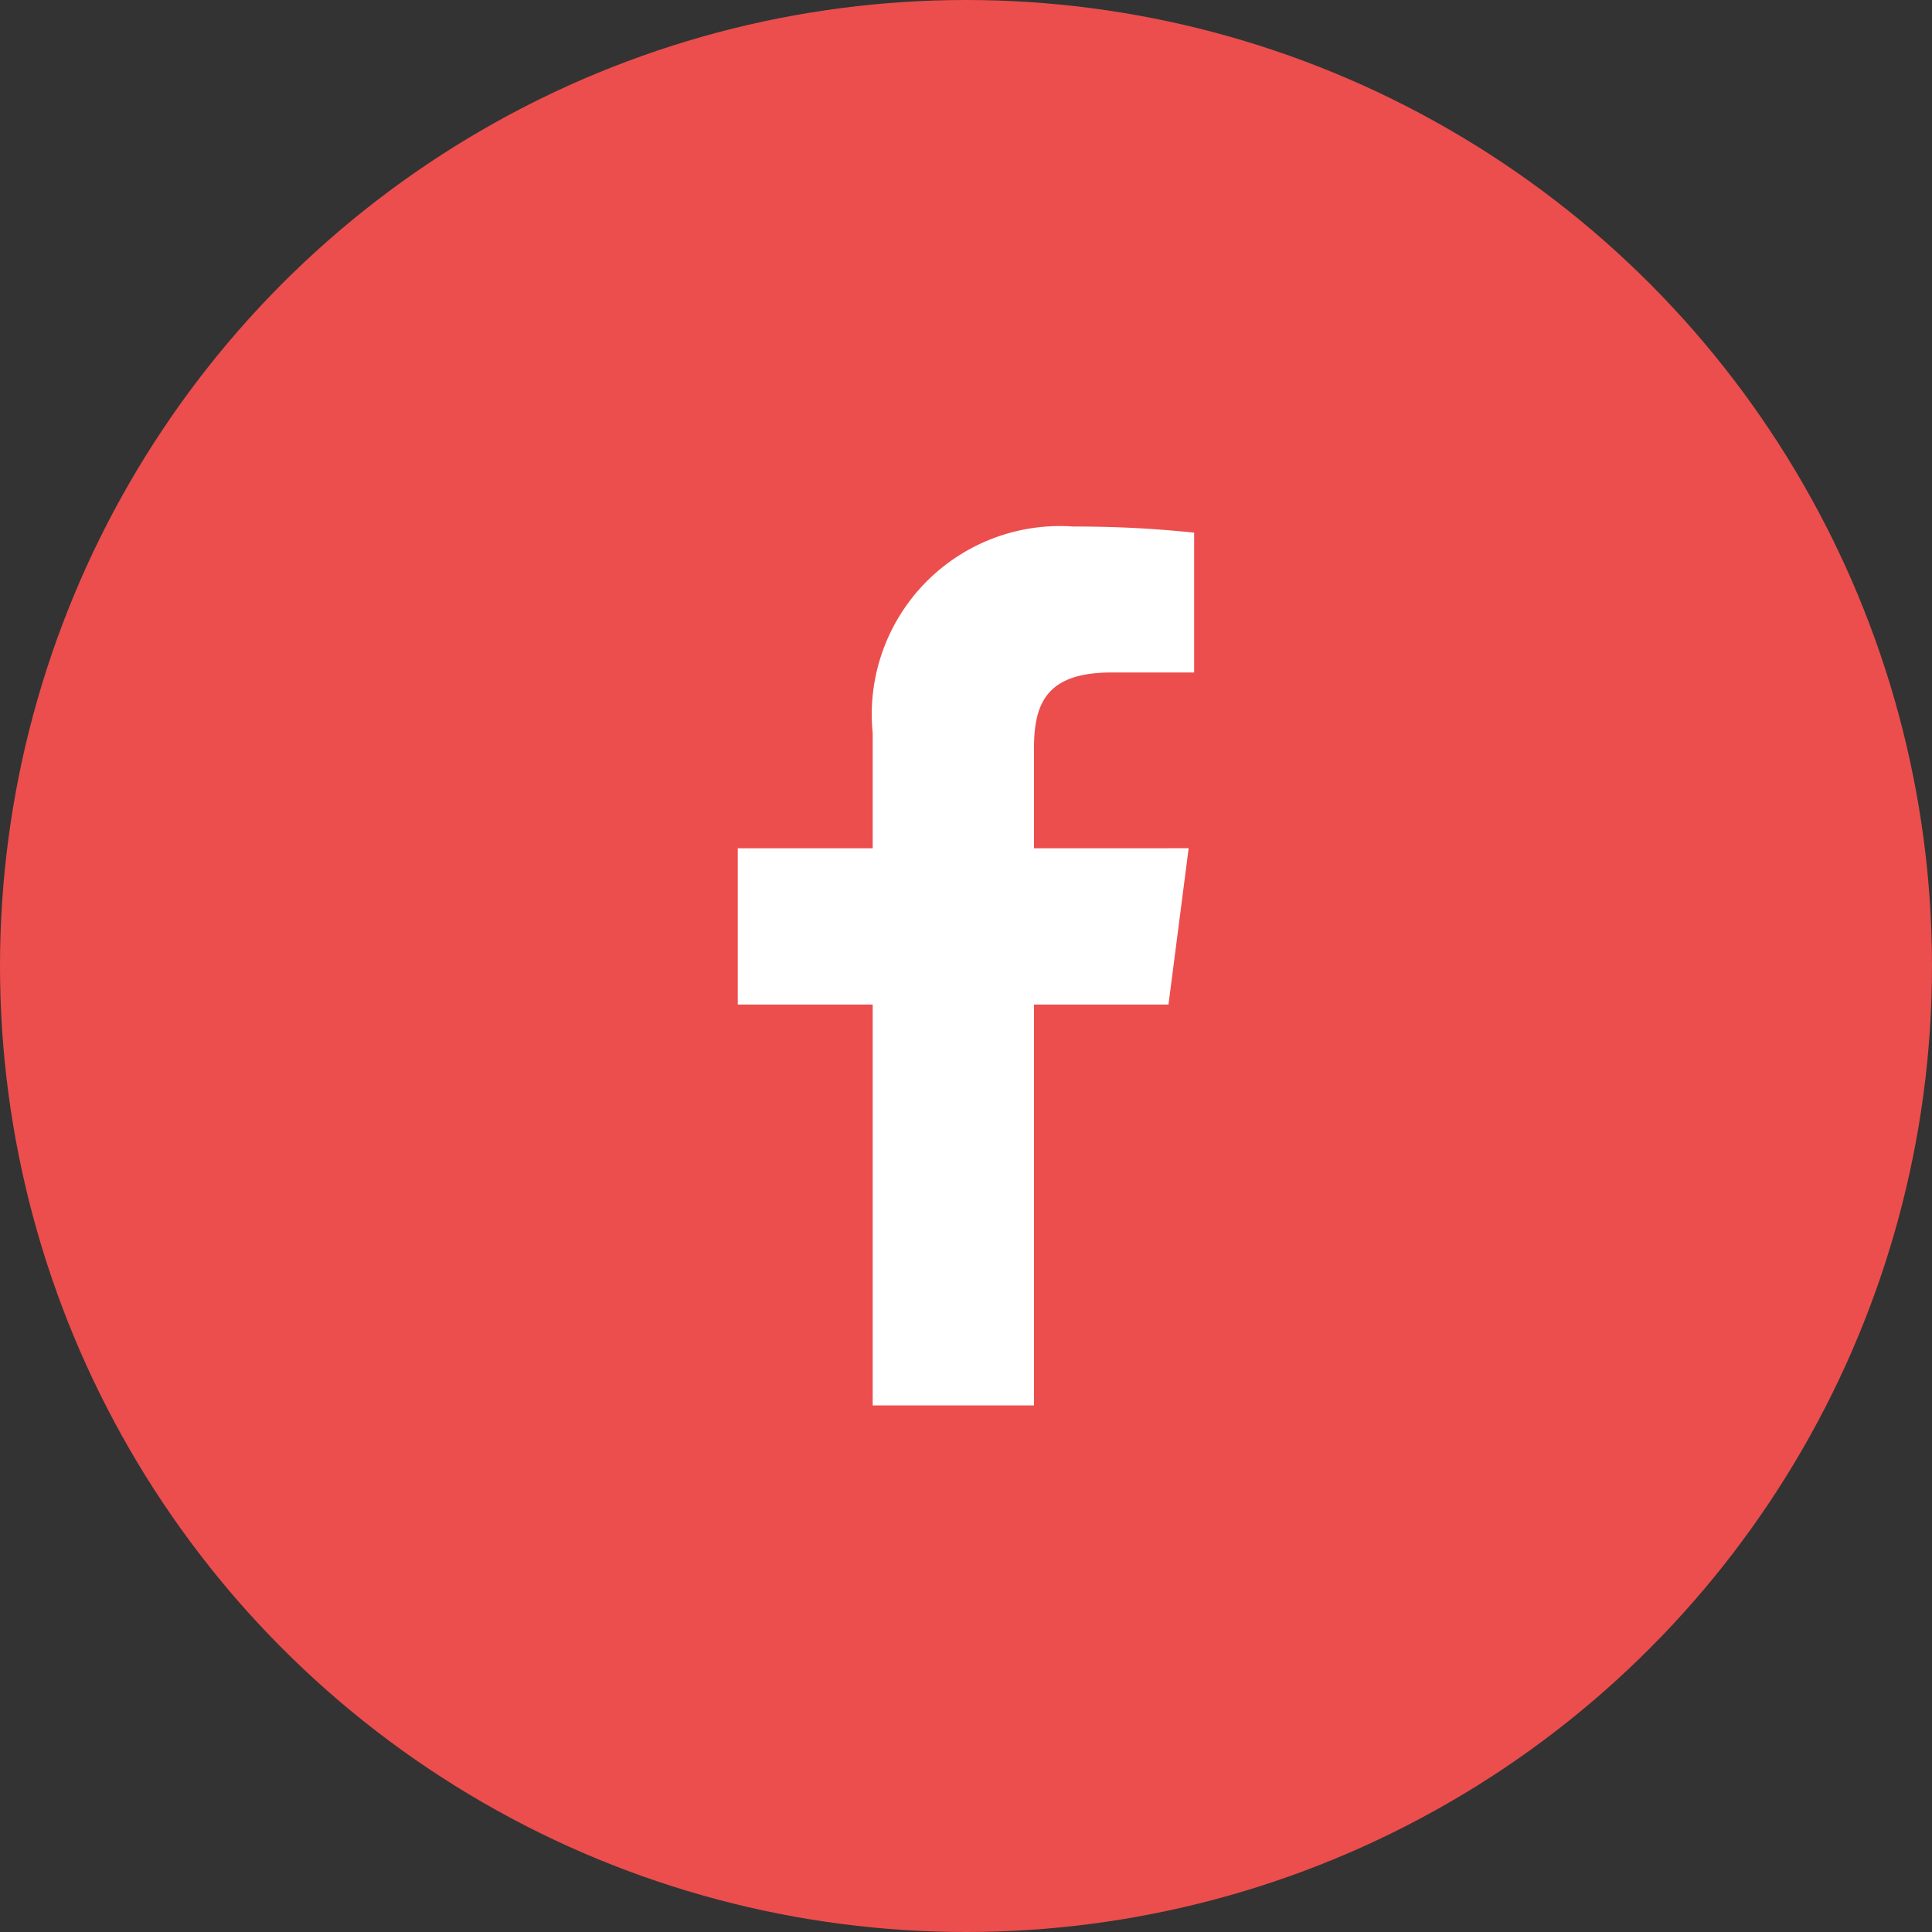
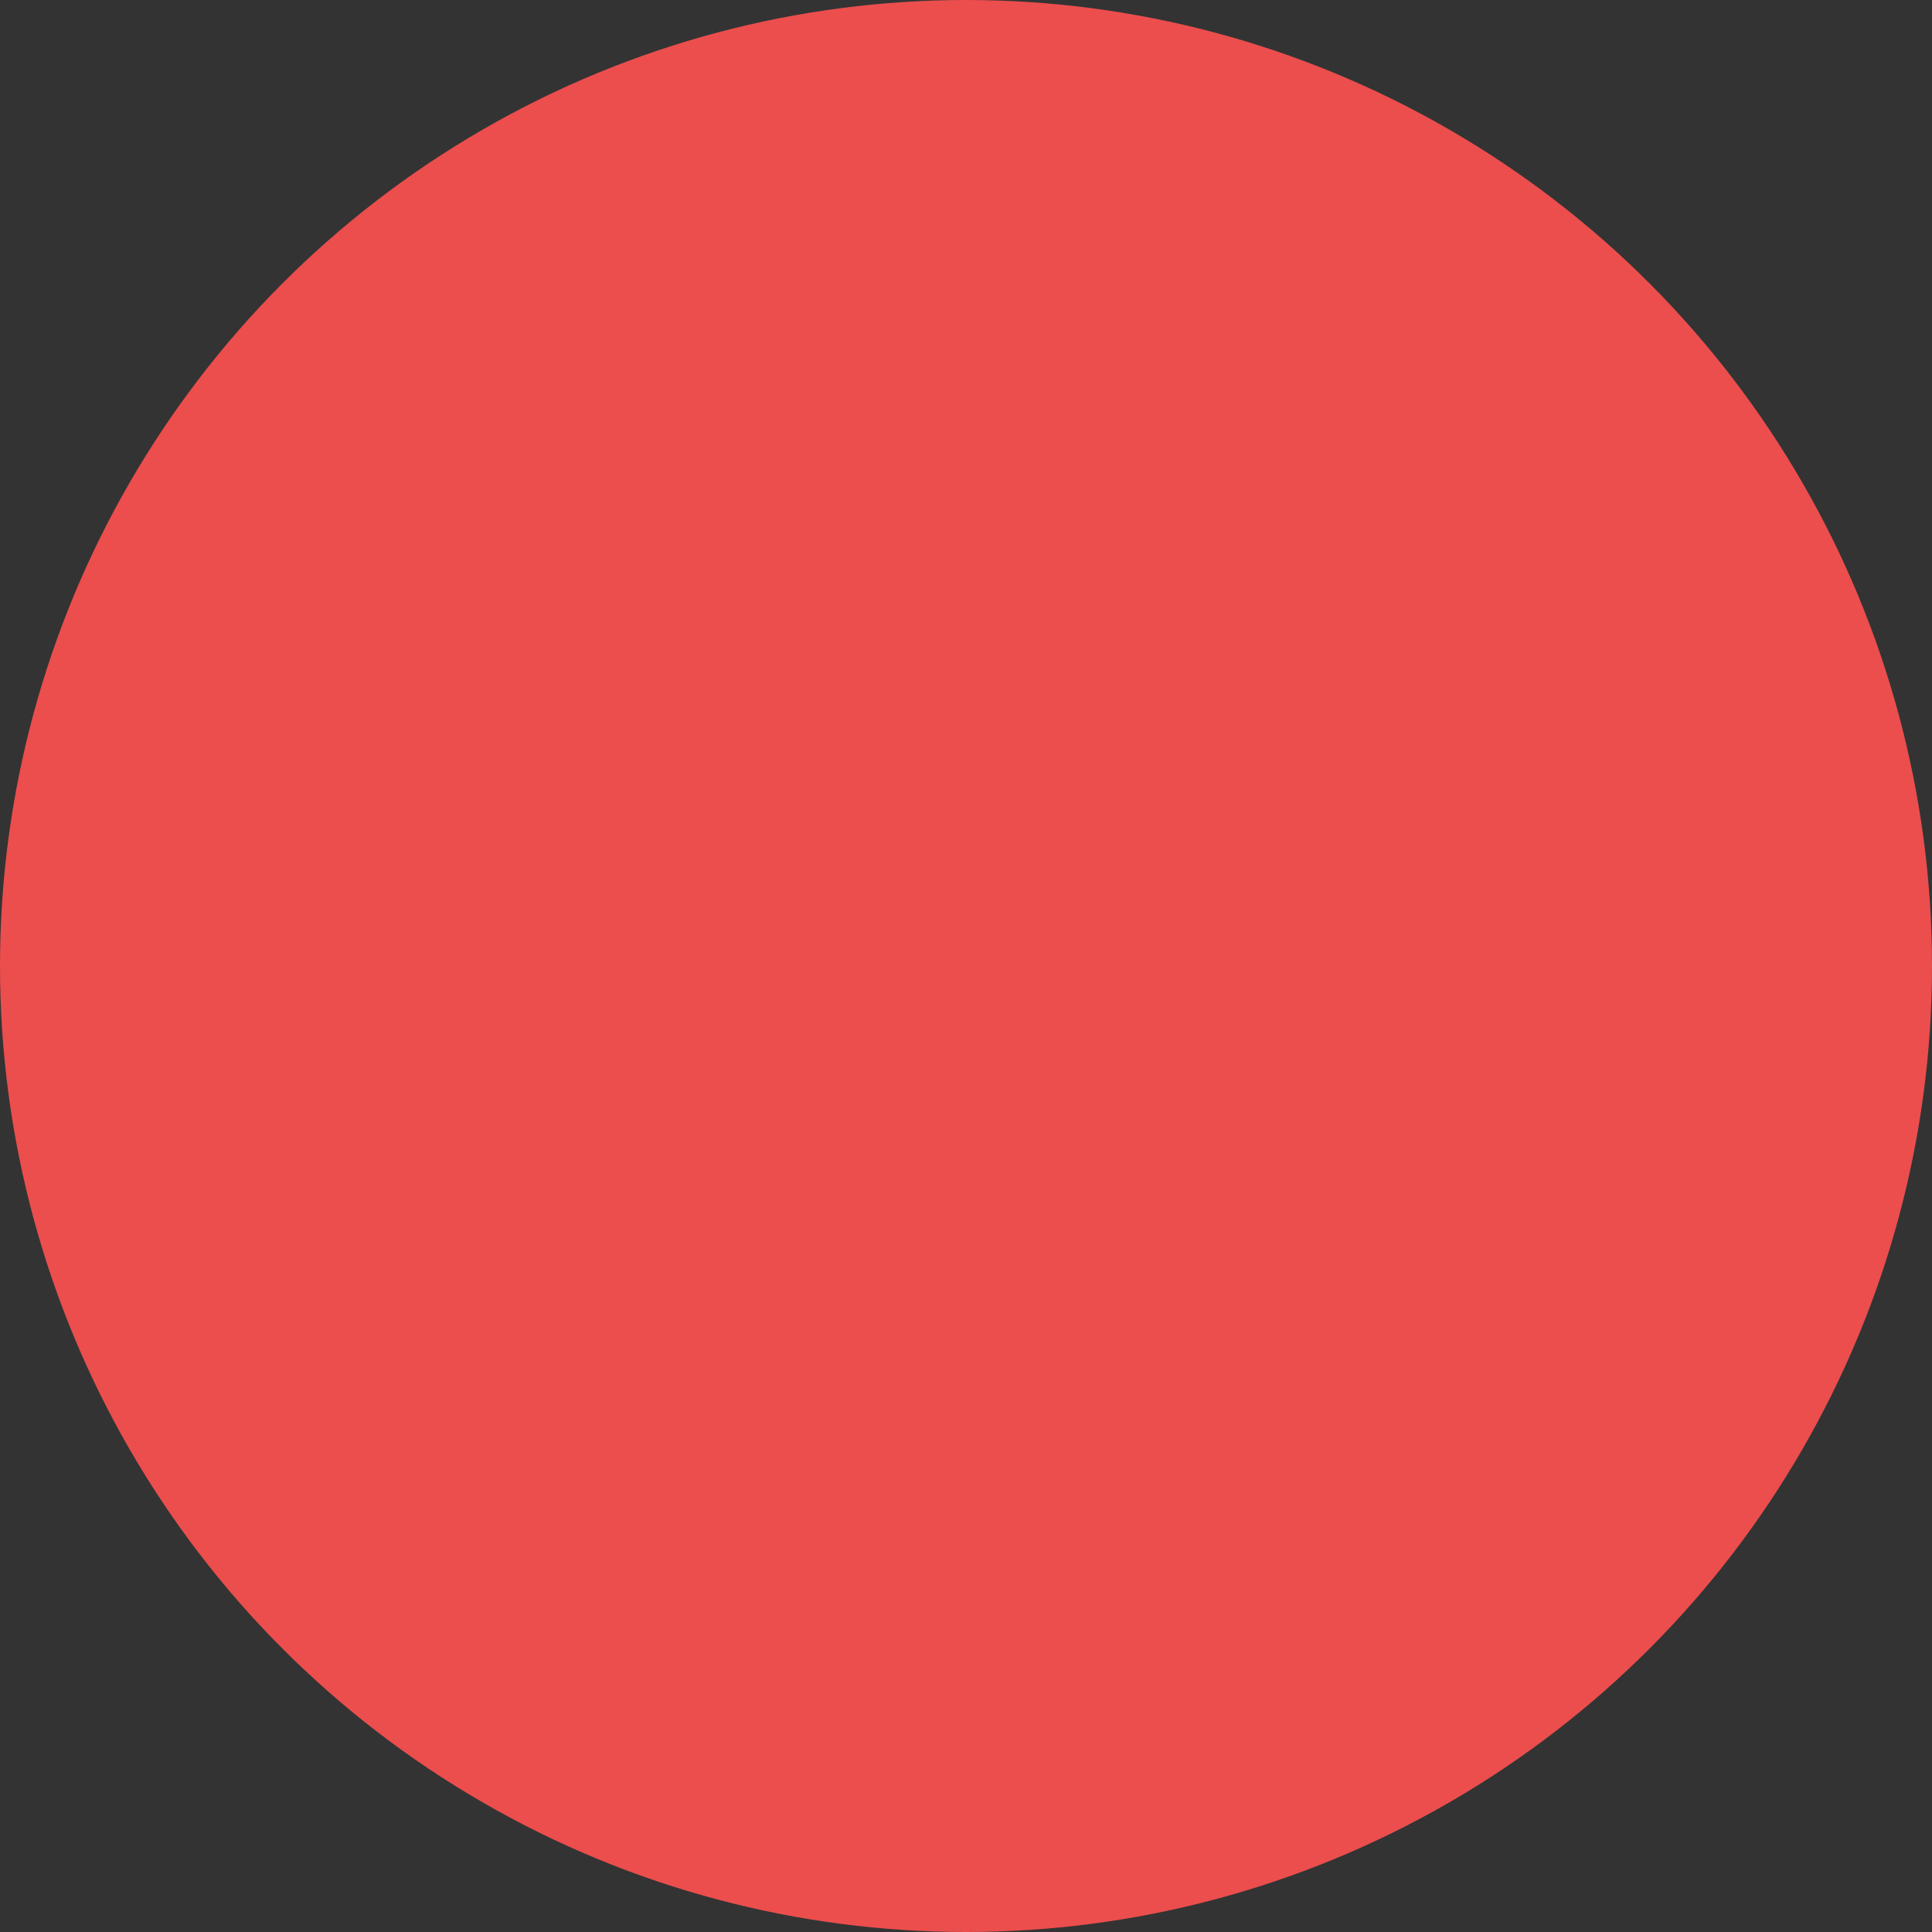
<svg xmlns="http://www.w3.org/2000/svg" width="37" height="37" viewBox="0 0 37 37">
  <rect x="0" y="0" width="37" height="37" fill="#333333" stroke="none" />
  <g id="facebook" transform="translate(-1447 -163.526)">
    <circle id="Ellipse_28" data-name="Ellipse 28" cx="18.5" cy="18.5" r="18.5" transform="translate(1447 163.526)" fill="#eb4e4d" />
    <g id="facebook-app-symbol" transform="translate(1461.129 173.61)">
-       <path id="f_1_" d="M42.963,16.831V9.154h2.576l.386-2.993H42.963V4.251c0-.866.24-1.456,1.483-1.456H46.03V.117A21.47,21.47,0,0,0,43.722,0a3.605,3.605,0,0,0-3.848,3.955V6.161H37.29V9.154h2.584v7.677Z" transform="translate(-37.29)" fill="#fff" />
-     </g>
+       </g>
  </g>
</svg>